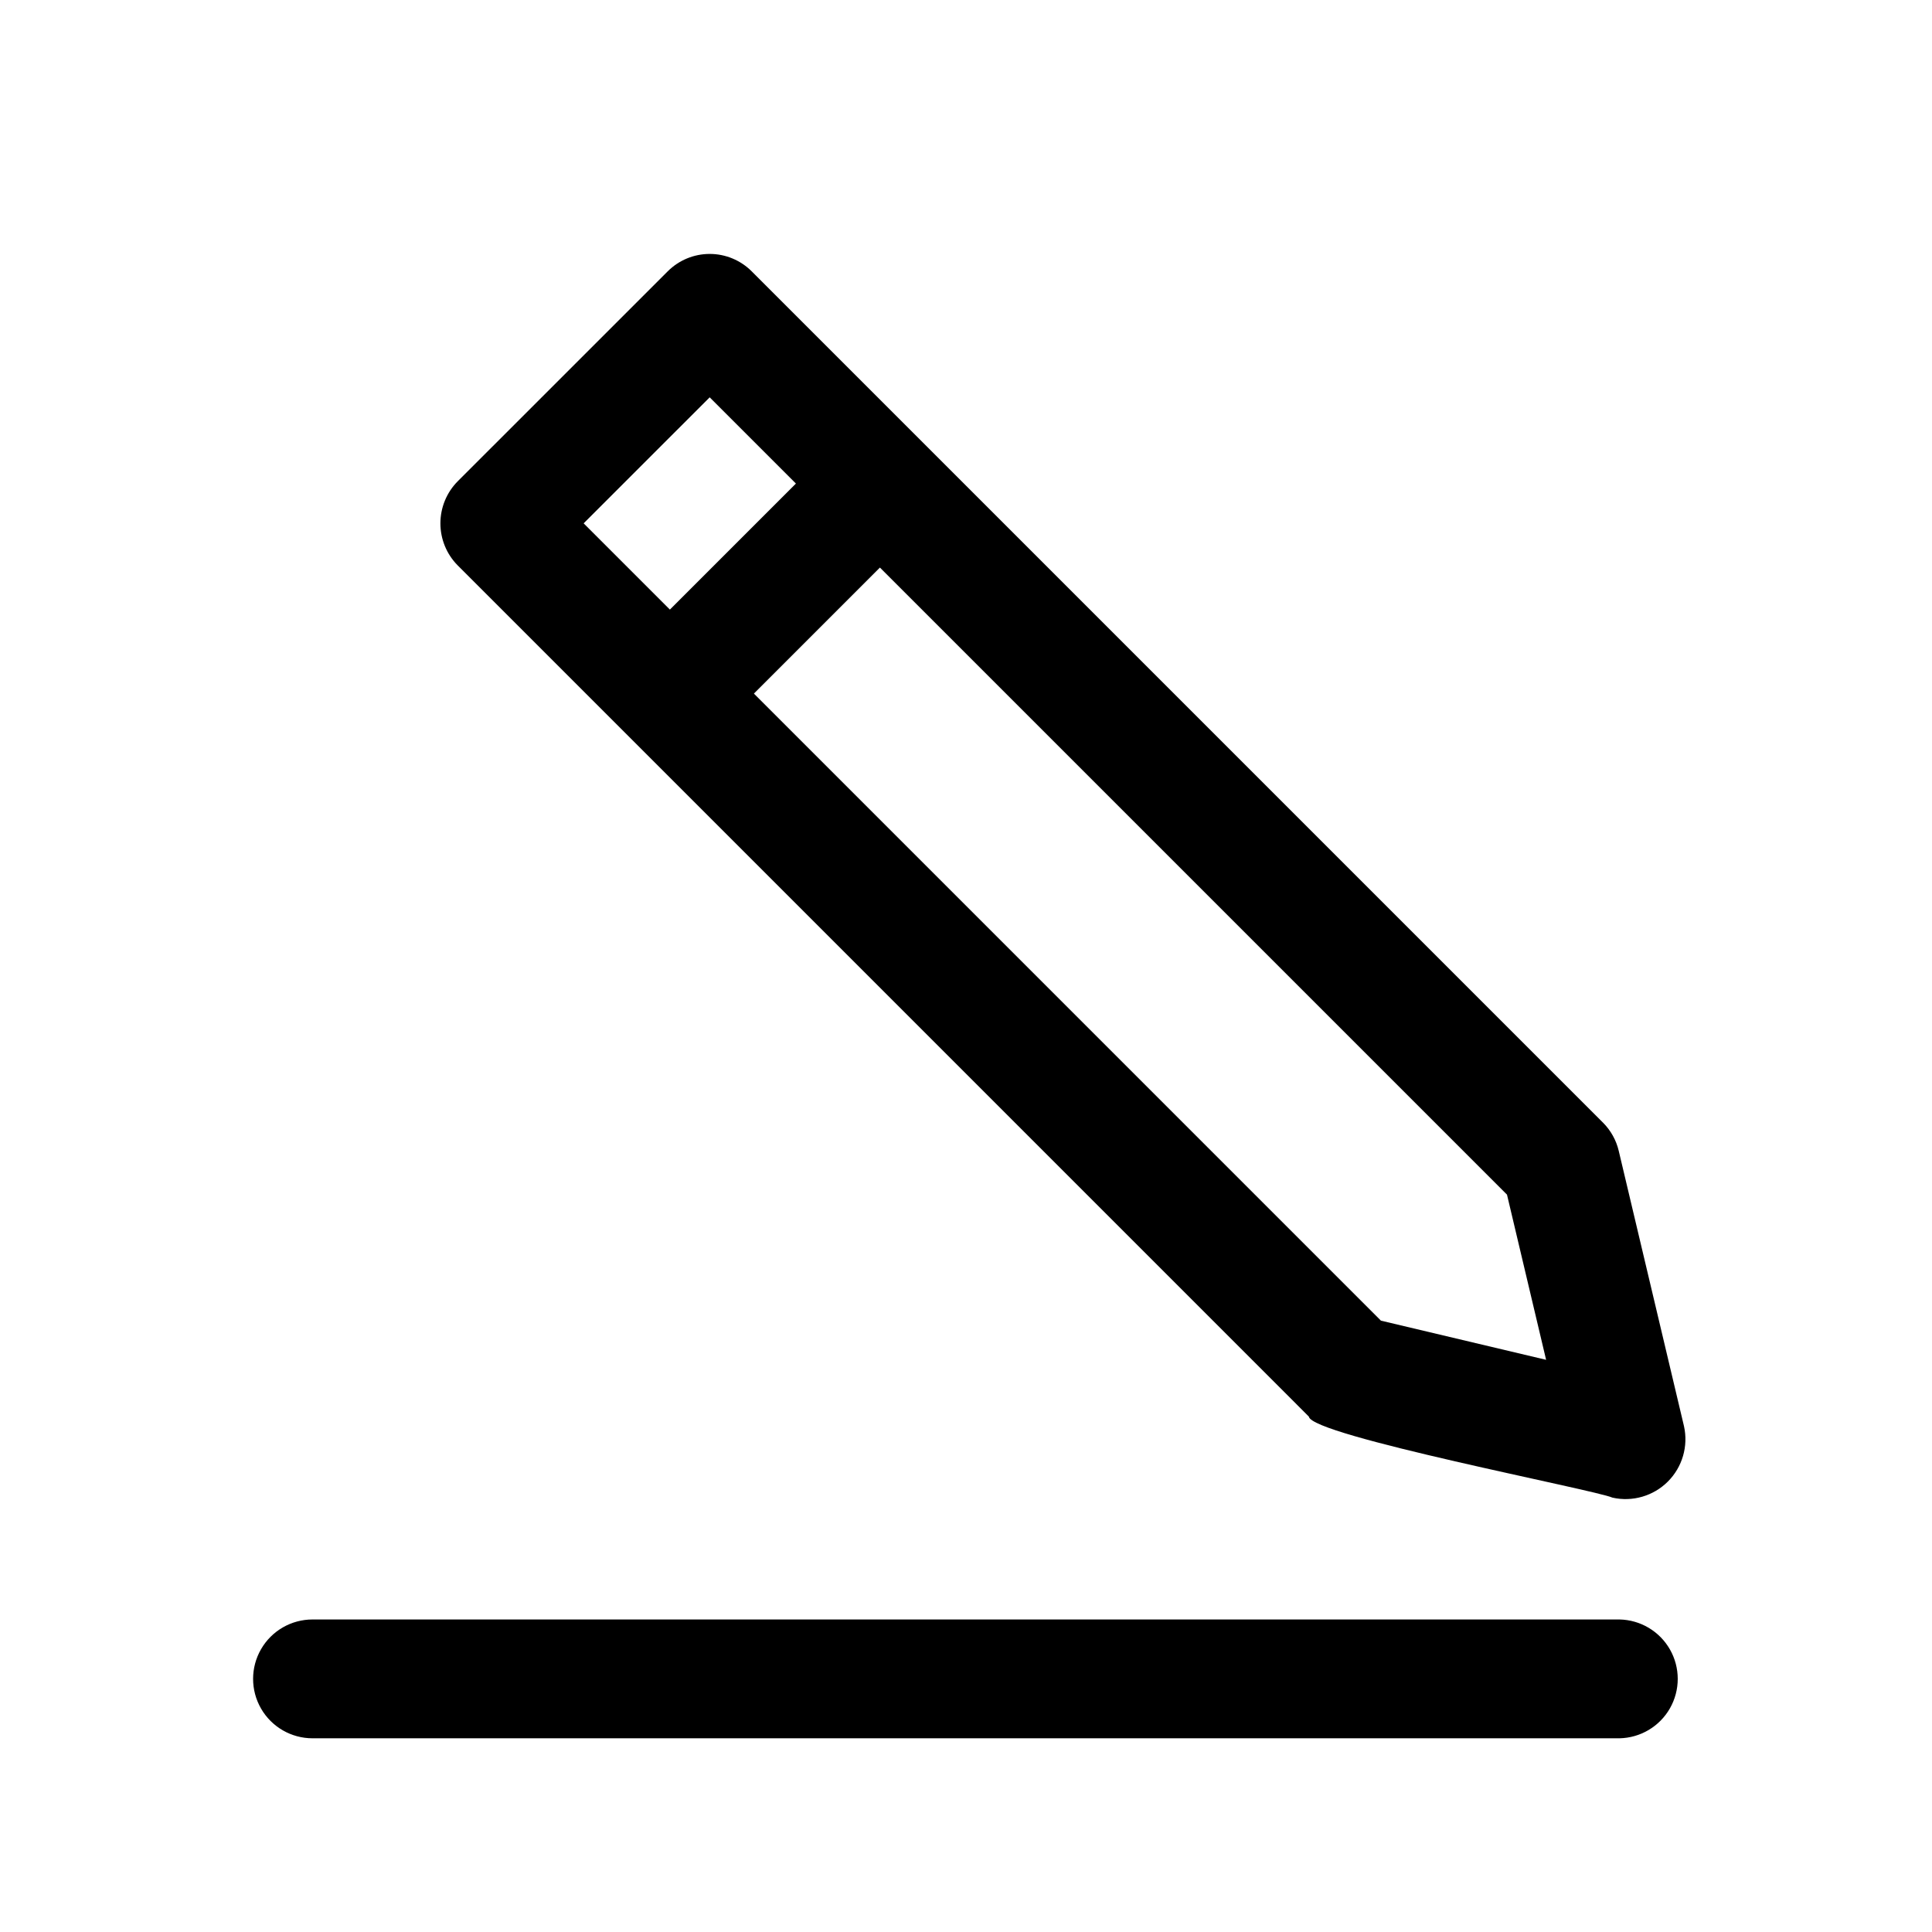
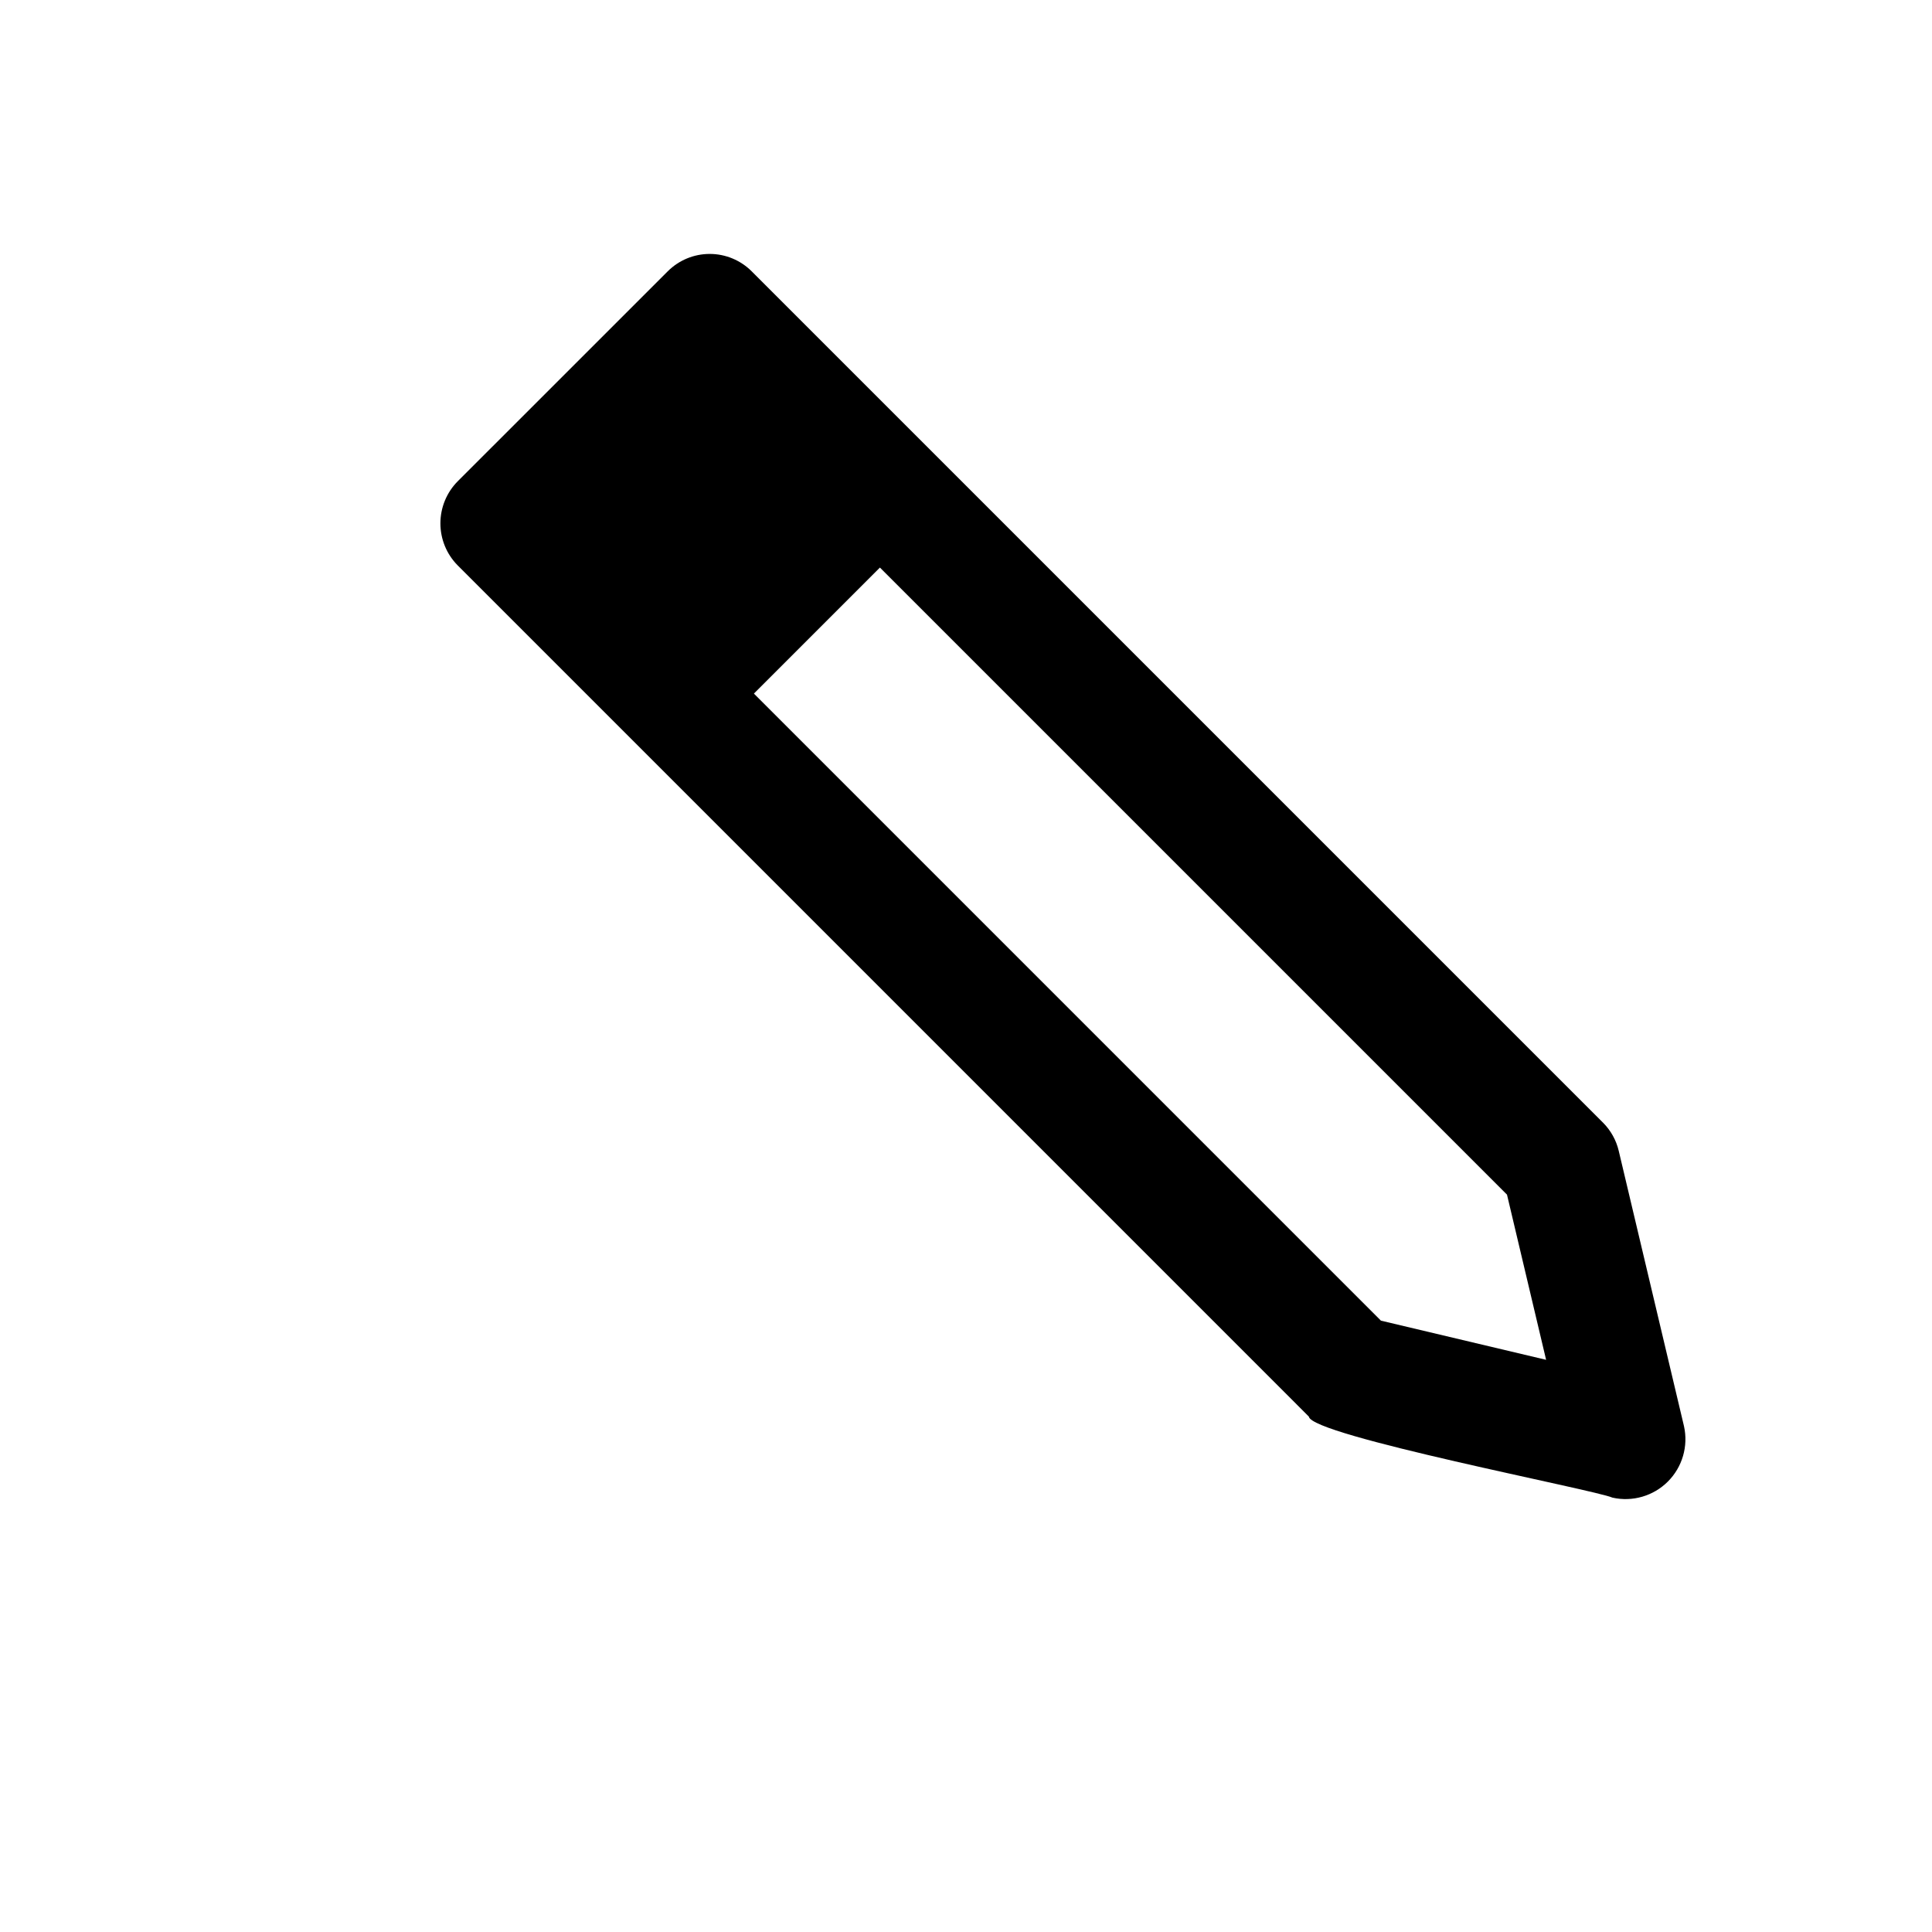
<svg xmlns="http://www.w3.org/2000/svg" fill="#000000" width="800px" height="800px" version="1.1" viewBox="144 144 512 512">
-   <path d="m490.86 519.41c0.574 5.047 75.945 19.426 80.457 21.48h0.004c5.301 1.188 10.844-0.422 14.688-4.266 3.84-3.844 5.449-9.383 4.262-14.688l-17.289-72.945c-0.672-2.844-2.125-5.441-4.191-7.504l-225.58-225.58c-2.953-2.953-6.957-4.613-11.133-4.613-4.176 0-8.18 1.66-11.129 4.613l-55.668 55.656c-2.93 2.965-4.57 6.965-4.57 11.133 0 4.168 1.641 8.168 4.57 11.129zm62.875-15.043-43.773-10.379-166.17-166.18 33.395-33.398 166.18 166.18zm-221.66-255.07 22.852 22.852-33.398 33.398-22.855-22.855zm241.11 355.37h-346.37c-5.625 0-10.82-3-13.633-7.871-2.812-4.871-2.812-10.875 0-15.746 2.812-4.871 8.008-7.871 13.633-7.871h346.37c5.551 0.109 10.629 3.137 13.375 7.961 2.742 4.824 2.742 10.738 0 15.566-2.746 4.824-7.824 7.848-13.375 7.961z" />
+   <path d="m490.86 519.41c0.574 5.047 75.945 19.426 80.457 21.48h0.004c5.301 1.188 10.844-0.422 14.688-4.266 3.84-3.844 5.449-9.383 4.262-14.688l-17.289-72.945c-0.672-2.844-2.125-5.441-4.191-7.504l-225.58-225.58c-2.953-2.953-6.957-4.613-11.133-4.613-4.176 0-8.18 1.66-11.129 4.613l-55.668 55.656c-2.93 2.965-4.57 6.965-4.57 11.133 0 4.168 1.641 8.168 4.57 11.129zm62.875-15.043-43.773-10.379-166.17-166.18 33.395-33.398 166.18 166.18zzm241.11 355.37h-346.37c-5.625 0-10.82-3-13.633-7.871-2.812-4.871-2.812-10.875 0-15.746 2.812-4.871 8.008-7.871 13.633-7.871h346.37c5.551 0.109 10.629 3.137 13.375 7.961 2.742 4.824 2.742 10.738 0 15.566-2.746 4.824-7.824 7.848-13.375 7.961z" />
</svg>